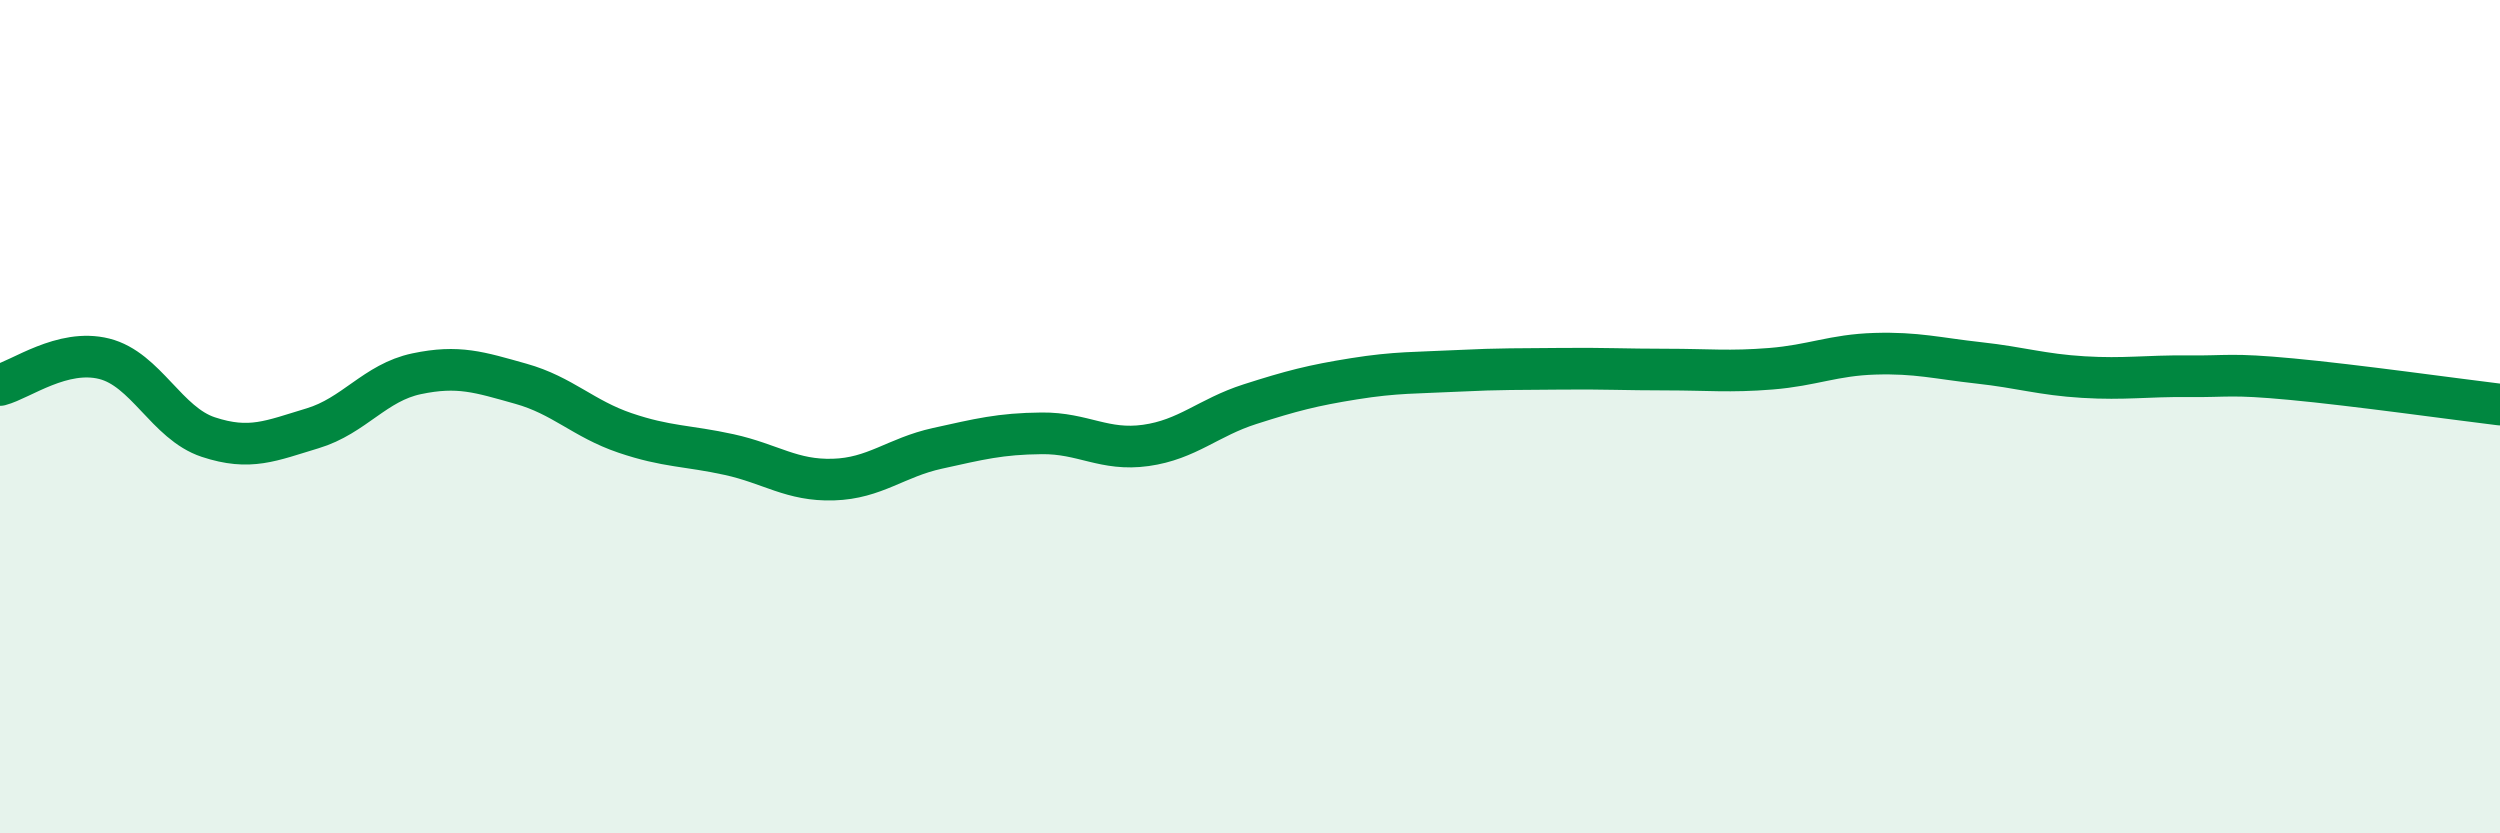
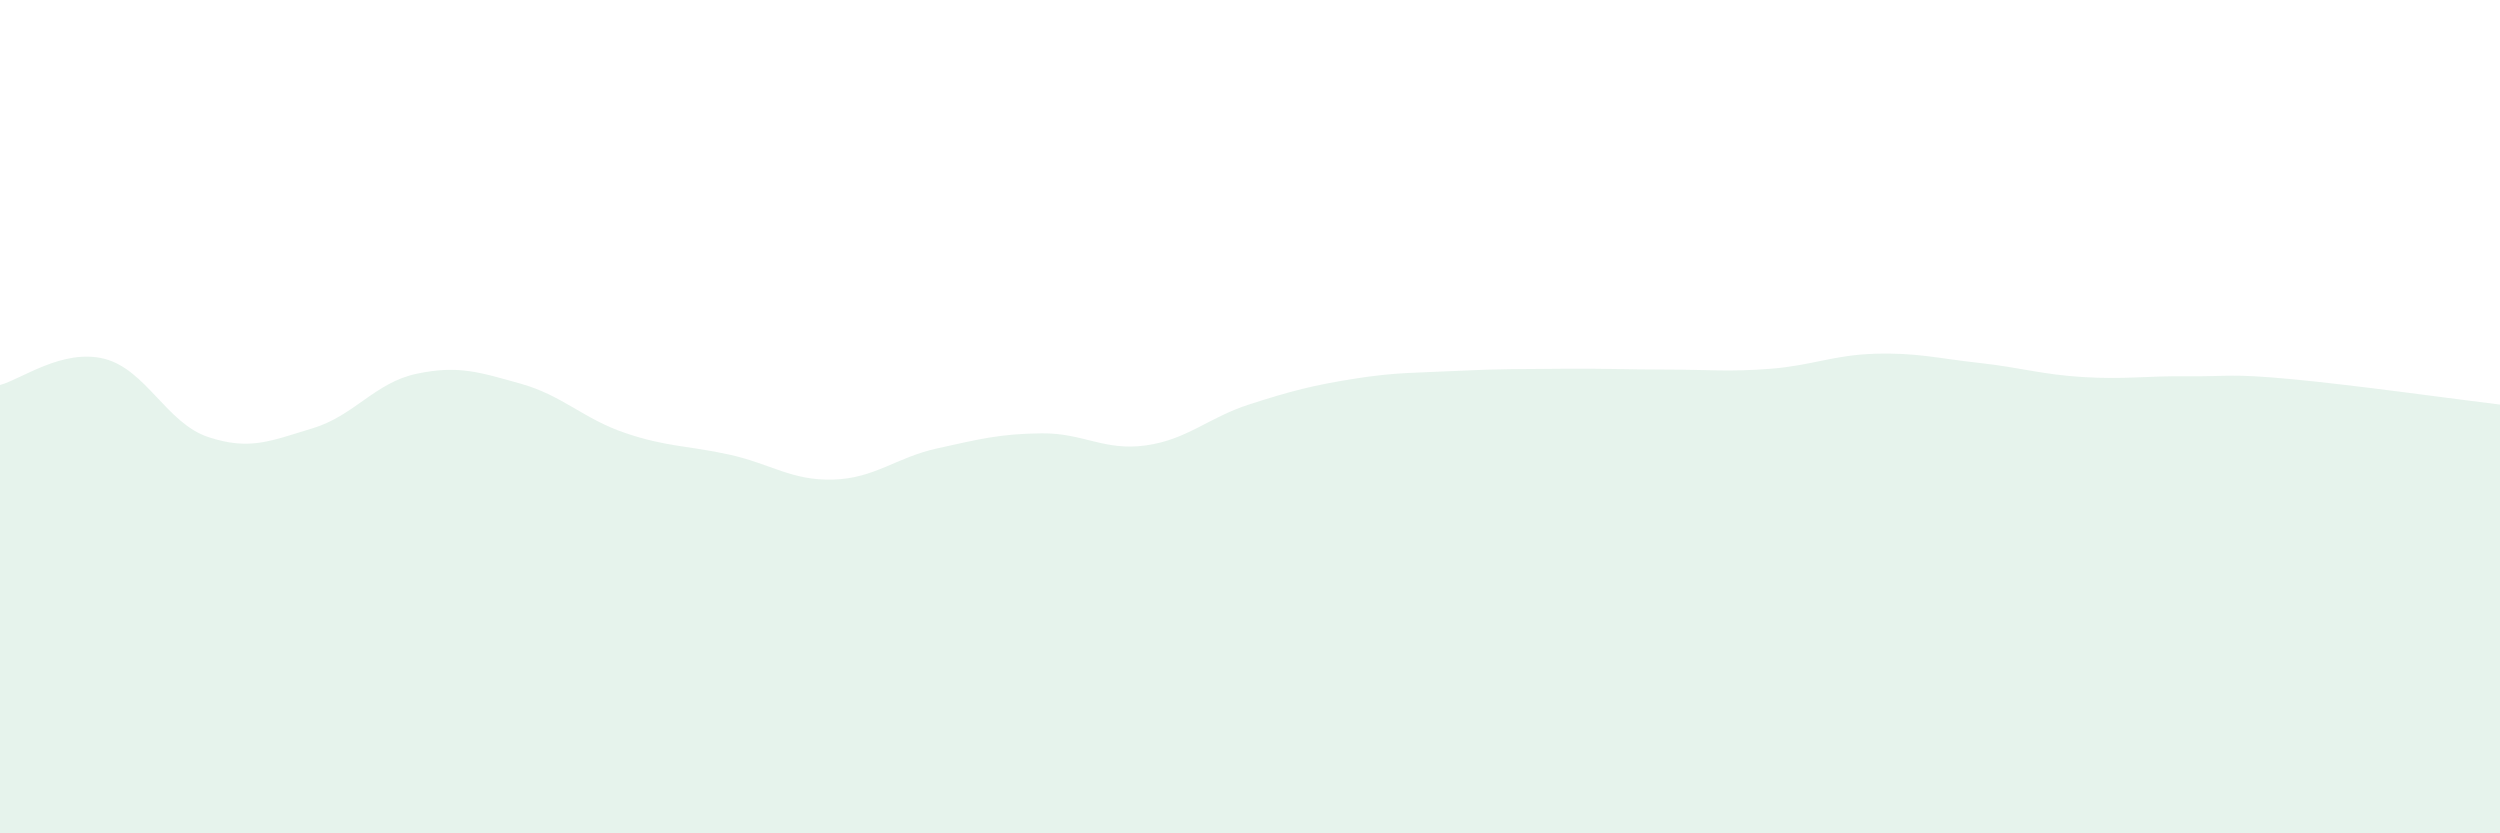
<svg xmlns="http://www.w3.org/2000/svg" width="60" height="20" viewBox="0 0 60 20">
  <path d="M 0,9.24 C 0.5,9.11 1.5,8.36 2.5,8.61 C 3.5,8.86 4,10.16 5,10.49 C 6,10.82 6.5,10.58 7.5,10.28 C 8.5,9.98 9,9.18 10,8.97 C 11,8.76 11.5,8.93 12.5,9.21 C 13.5,9.49 14,10.05 15,10.39 C 16,10.73 16.5,10.69 17.5,10.91 C 18.5,11.13 19,11.54 20,11.51 C 21,11.48 21.5,10.98 22.5,10.76 C 23.5,10.54 24,10.41 25,10.4 C 26,10.39 26.5,10.83 27.5,10.69 C 28.5,10.55 29,10.02 30,9.7 C 31,9.38 31.5,9.25 32.5,9.09 C 33.5,8.93 34,8.95 35,8.9 C 36,8.85 36.5,8.86 37.5,8.85 C 38.5,8.84 39,8.87 40,8.87 C 41,8.87 41.5,8.93 42.5,8.85 C 43.5,8.77 44,8.52 45,8.49 C 46,8.46 46.5,8.6 47.5,8.71 C 48.5,8.82 49,8.99 50,9.05 C 51,9.11 51.5,9.02 52.5,9.03 C 53.5,9.04 53.5,8.96 55,9.1 C 56.5,9.24 59,9.59 60,9.71L60 20L0 20Z" fill="#008740" opacity="0.1" stroke-linecap="round" stroke-linejoin="round" />
-   <path d="M 0,9.24 C 0.5,9.11 1.5,8.36 2.5,8.61 C 3.5,8.86 4,10.16 5,10.49 C 6,10.82 6.5,10.58 7.5,10.28 C 8.5,9.98 9,9.18 10,8.97 C 11,8.76 11.5,8.93 12.5,9.21 C 13.5,9.49 14,10.05 15,10.39 C 16,10.73 16.5,10.69 17.5,10.91 C 18.5,11.13 19,11.54 20,11.51 C 21,11.48 21.5,10.98 22.5,10.76 C 23.5,10.54 24,10.41 25,10.4 C 26,10.39 26.5,10.83 27.5,10.69 C 28.5,10.55 29,10.02 30,9.7 C 31,9.38 31.5,9.25 32.5,9.09 C 33.5,8.93 34,8.95 35,8.9 C 36,8.85 36.5,8.86 37.5,8.85 C 38.5,8.84 39,8.87 40,8.87 C 41,8.87 41.5,8.93 42.5,8.85 C 43.5,8.77 44,8.52 45,8.49 C 46,8.46 46.5,8.6 47.5,8.71 C 48.5,8.82 49,8.99 50,9.05 C 51,9.11 51.5,9.02 52.5,9.03 C 53.5,9.04 53.5,8.96 55,9.1 C 56.5,9.24 59,9.59 60,9.71" stroke="#008740" stroke-width="1" fill="none" stroke-linecap="round" stroke-linejoin="round" />
</svg>